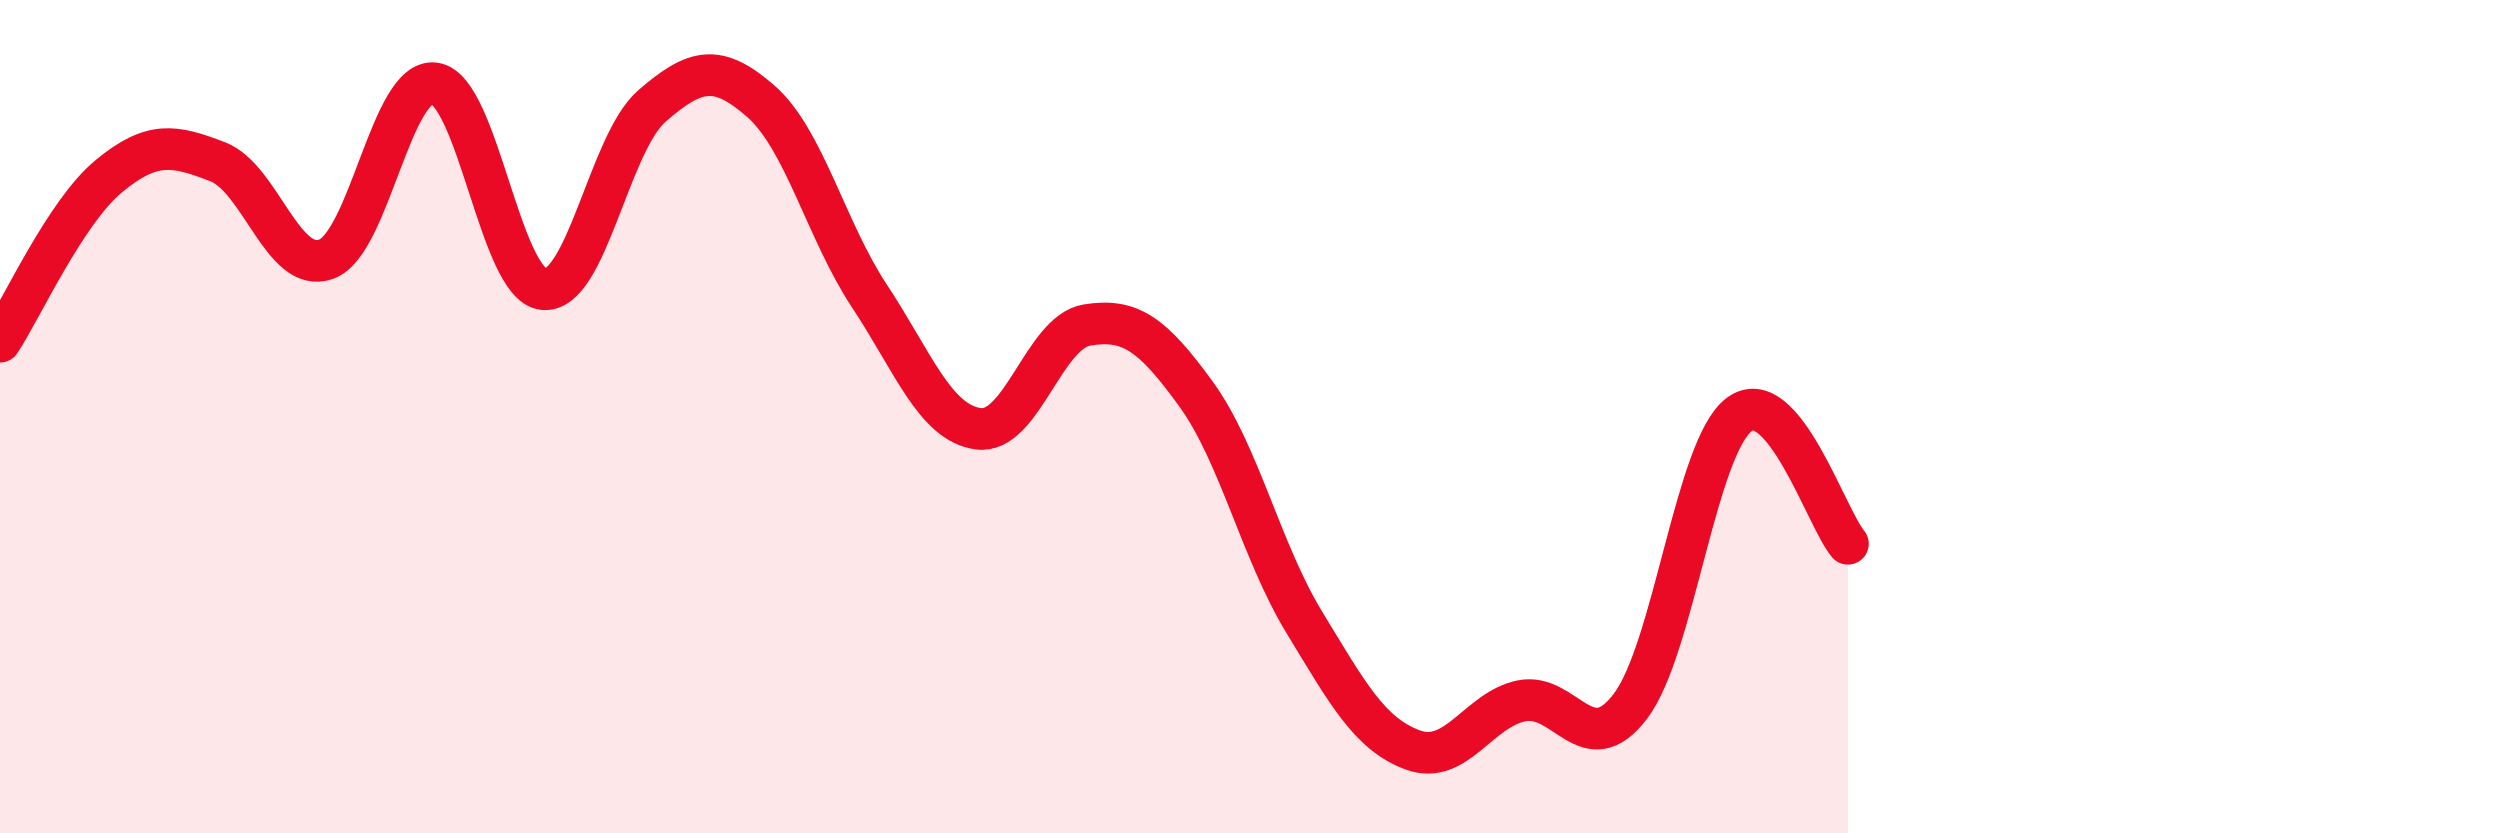
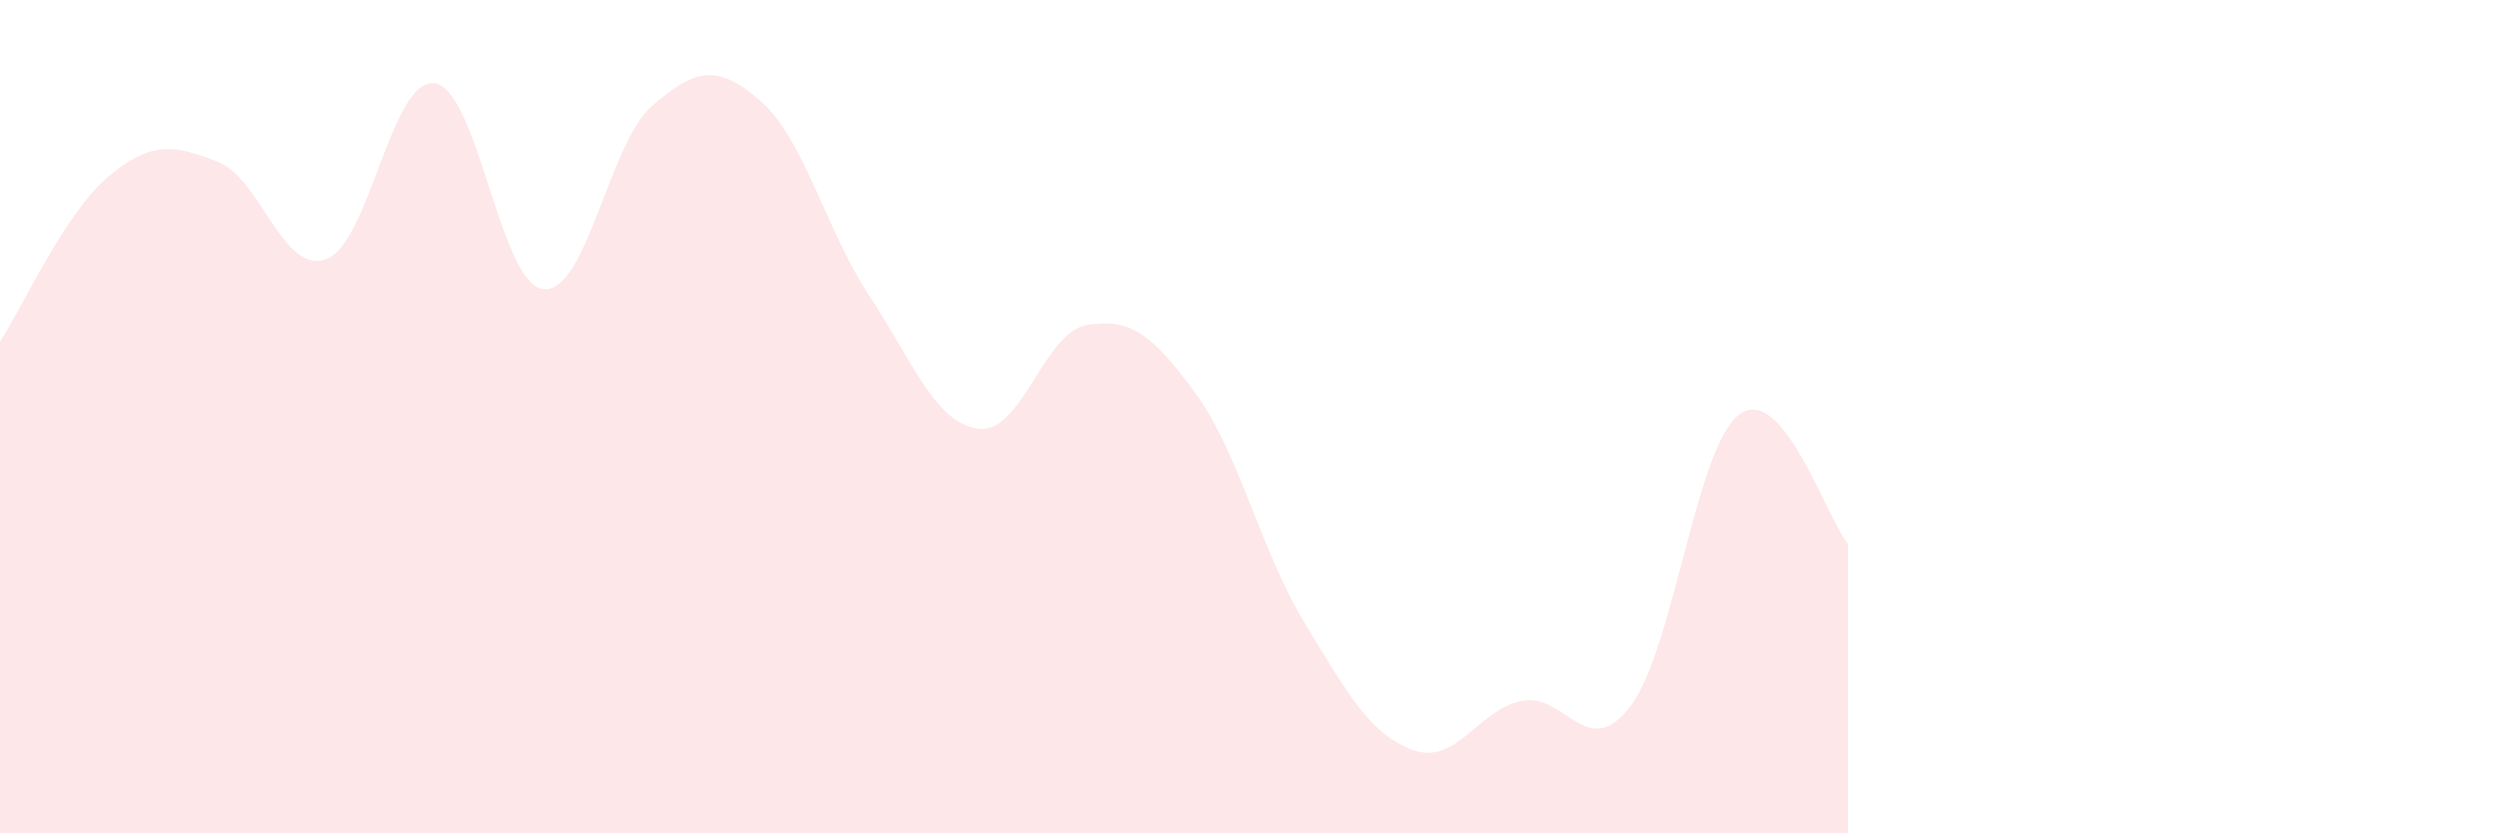
<svg xmlns="http://www.w3.org/2000/svg" width="60" height="20" viewBox="0 0 60 20">
  <path d="M 0,8.2 C 0.52,7.41 1.57,5.09 2.61,4.23 C 3.65,3.37 4.18,3.48 5.22,3.88 C 6.26,4.28 6.79,6.6 7.83,6.22 C 8.87,5.84 9.39,1.86 10.43,2 C 11.47,2.14 12,6.83 13.04,6.94 C 14.08,7.05 14.61,3.44 15.65,2.54 C 16.69,1.64 17.22,1.52 18.26,2.43 C 19.3,3.34 19.83,5.54 20.87,7.11 C 21.91,8.68 22.44,10.15 23.48,10.29 C 24.52,10.43 25.05,7.97 26.09,7.8 C 27.13,7.63 27.66,8.02 28.7,9.45 C 29.74,10.88 30.26,13.22 31.3,14.93 C 32.34,16.64 32.87,17.62 33.91,18 C 34.95,18.38 35.48,17.03 36.52,16.82 C 37.56,16.61 38.09,18.32 39.13,16.95 C 40.17,15.58 40.7,10.73 41.74,9.95 C 42.78,9.17 43.83,12.43 44.35,13.05L44.35 20L0 20Z" fill="#EB0A25" opacity="0.1" stroke-linecap="round" stroke-linejoin="round" />
-   <path d="M 0,8.2 C 0.52,7.41 1.57,5.09 2.61,4.23 C 3.65,3.37 4.18,3.48 5.22,3.88 C 6.26,4.28 6.79,6.6 7.83,6.22 C 8.87,5.84 9.39,1.86 10.43,2 C 11.47,2.14 12,6.83 13.04,6.94 C 14.08,7.05 14.61,3.44 15.65,2.54 C 16.69,1.64 17.22,1.52 18.26,2.43 C 19.3,3.34 19.83,5.54 20.87,7.11 C 21.91,8.68 22.44,10.15 23.48,10.29 C 24.52,10.43 25.05,7.97 26.09,7.8 C 27.13,7.63 27.66,8.02 28.7,9.45 C 29.74,10.88 30.26,13.22 31.3,14.93 C 32.34,16.64 32.87,17.62 33.91,18 C 34.95,18.38 35.48,17.03 36.52,16.82 C 37.56,16.61 38.09,18.32 39.13,16.95 C 40.17,15.58 40.7,10.73 41.74,9.95 C 42.78,9.17 43.83,12.43 44.35,13.05" stroke="#EB0A25" stroke-width="1" fill="none" stroke-linecap="round" stroke-linejoin="round" />
</svg>